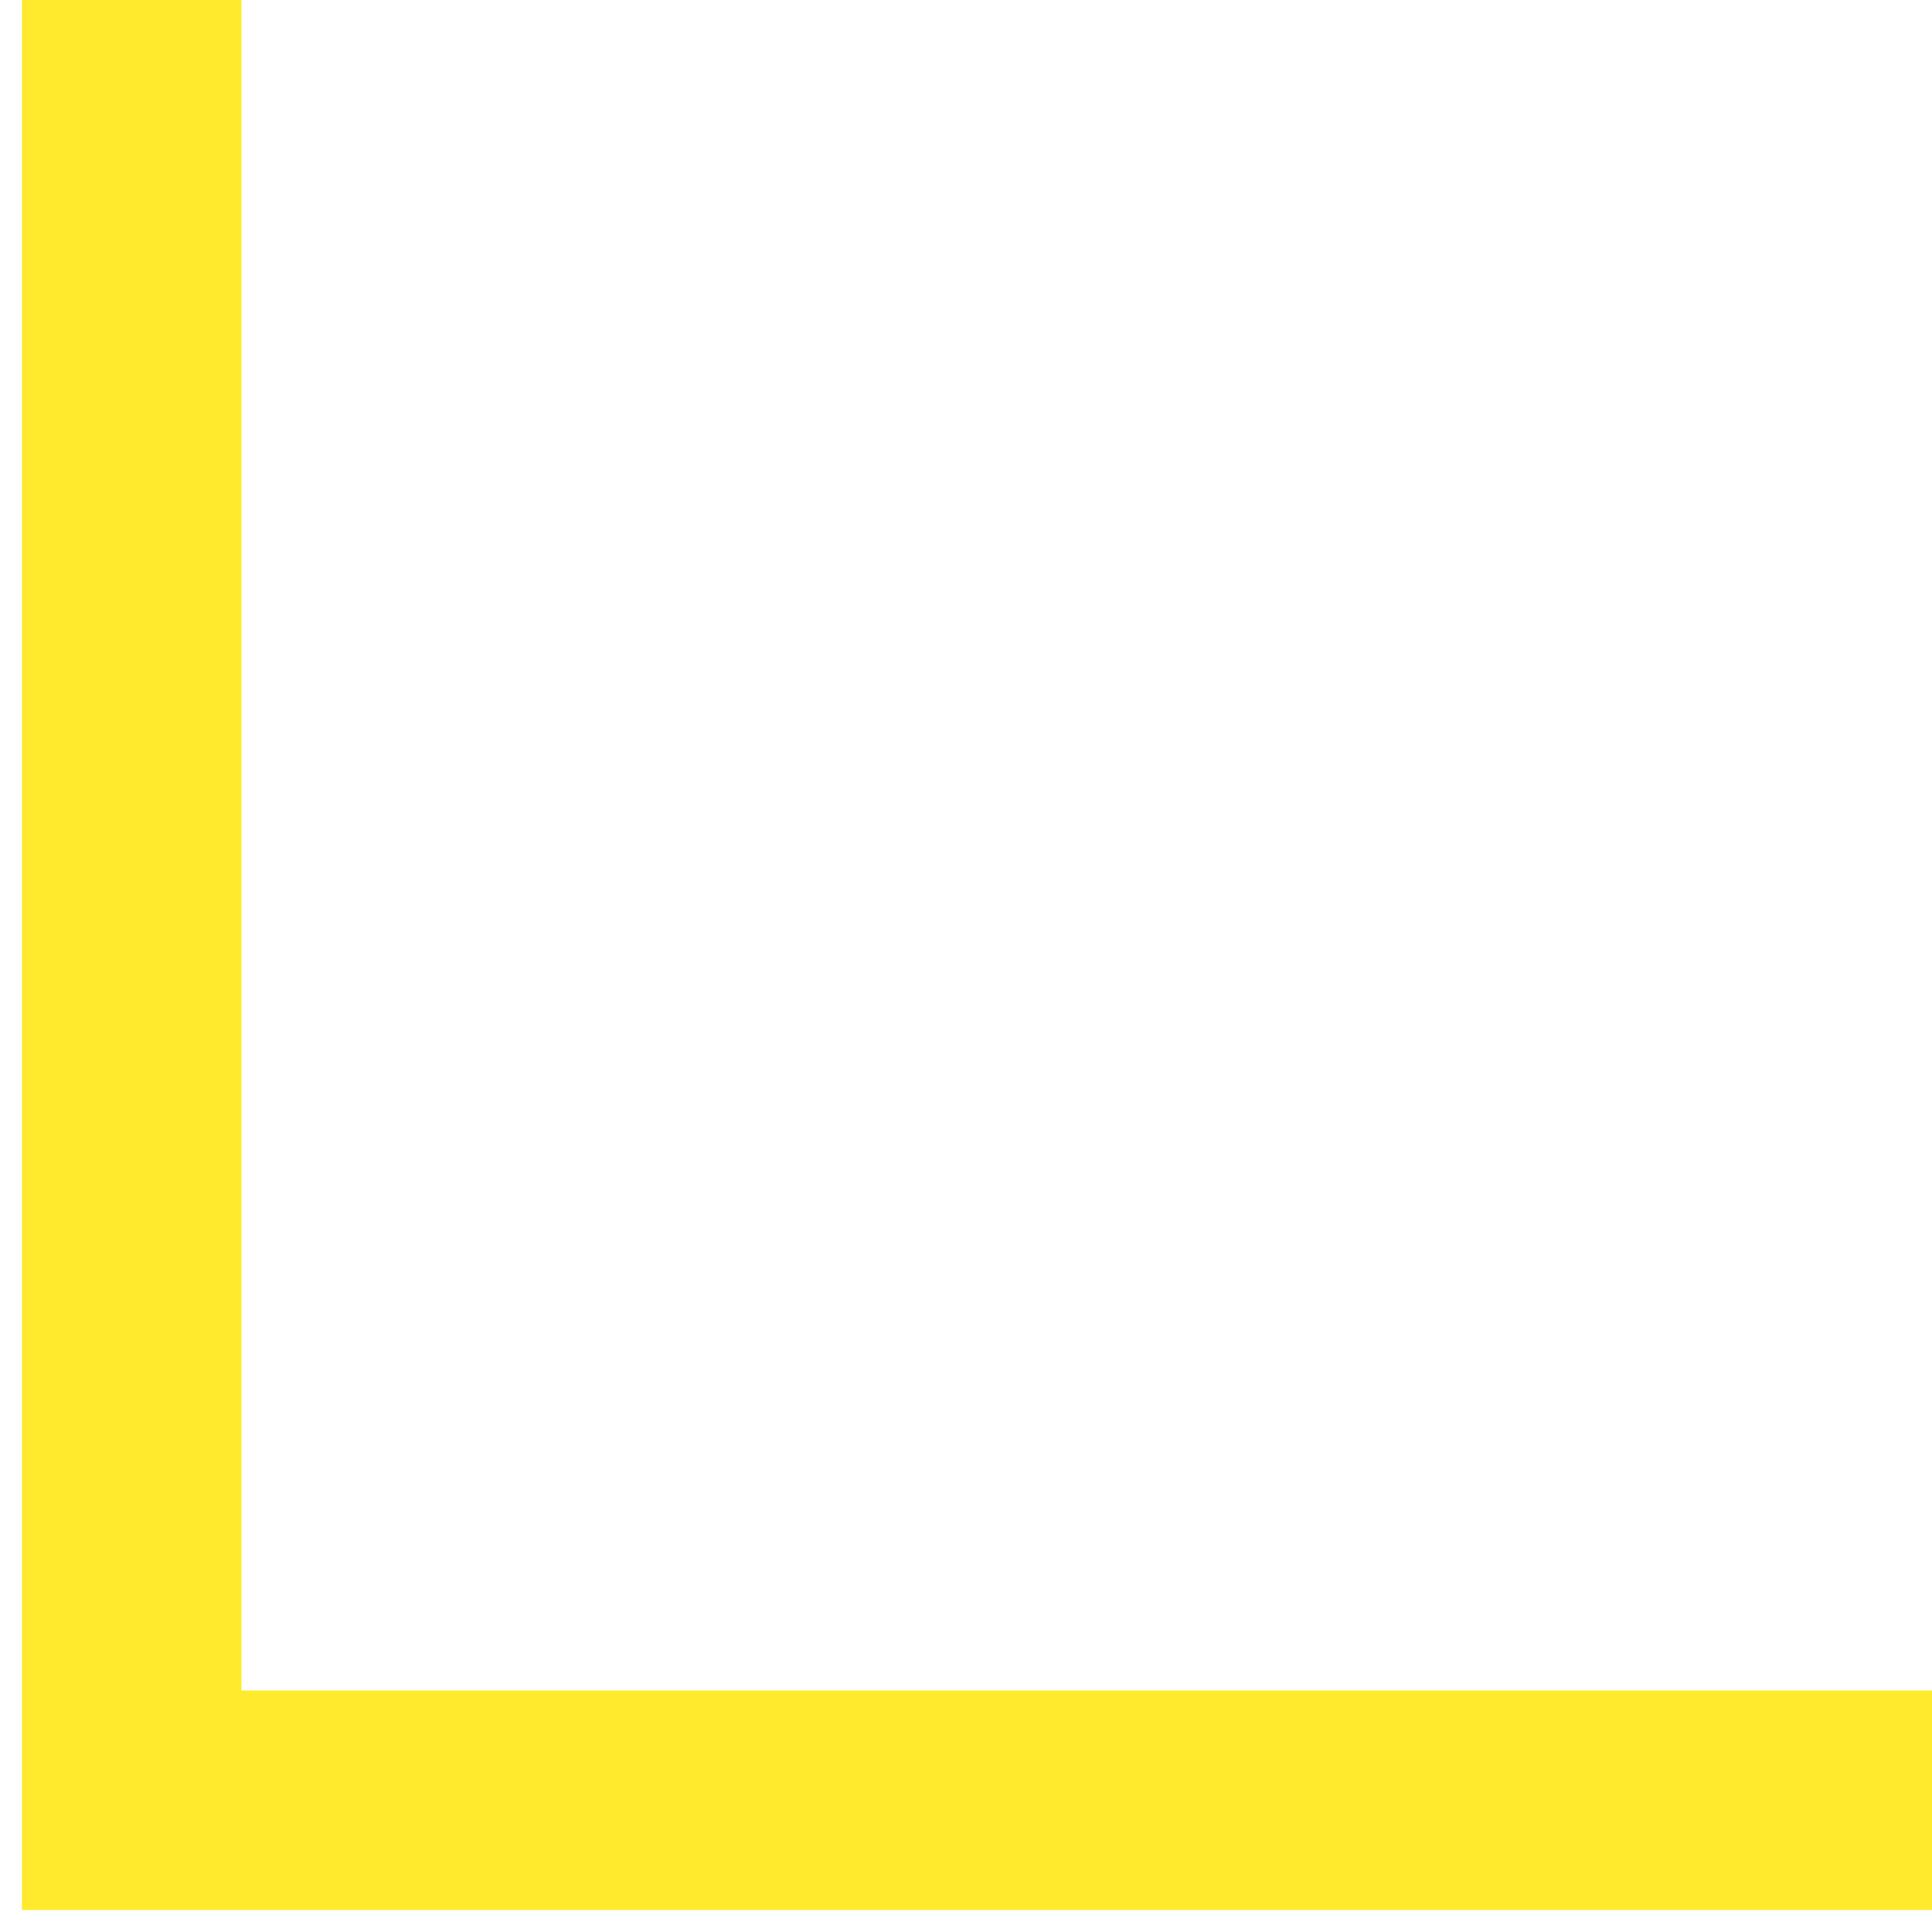
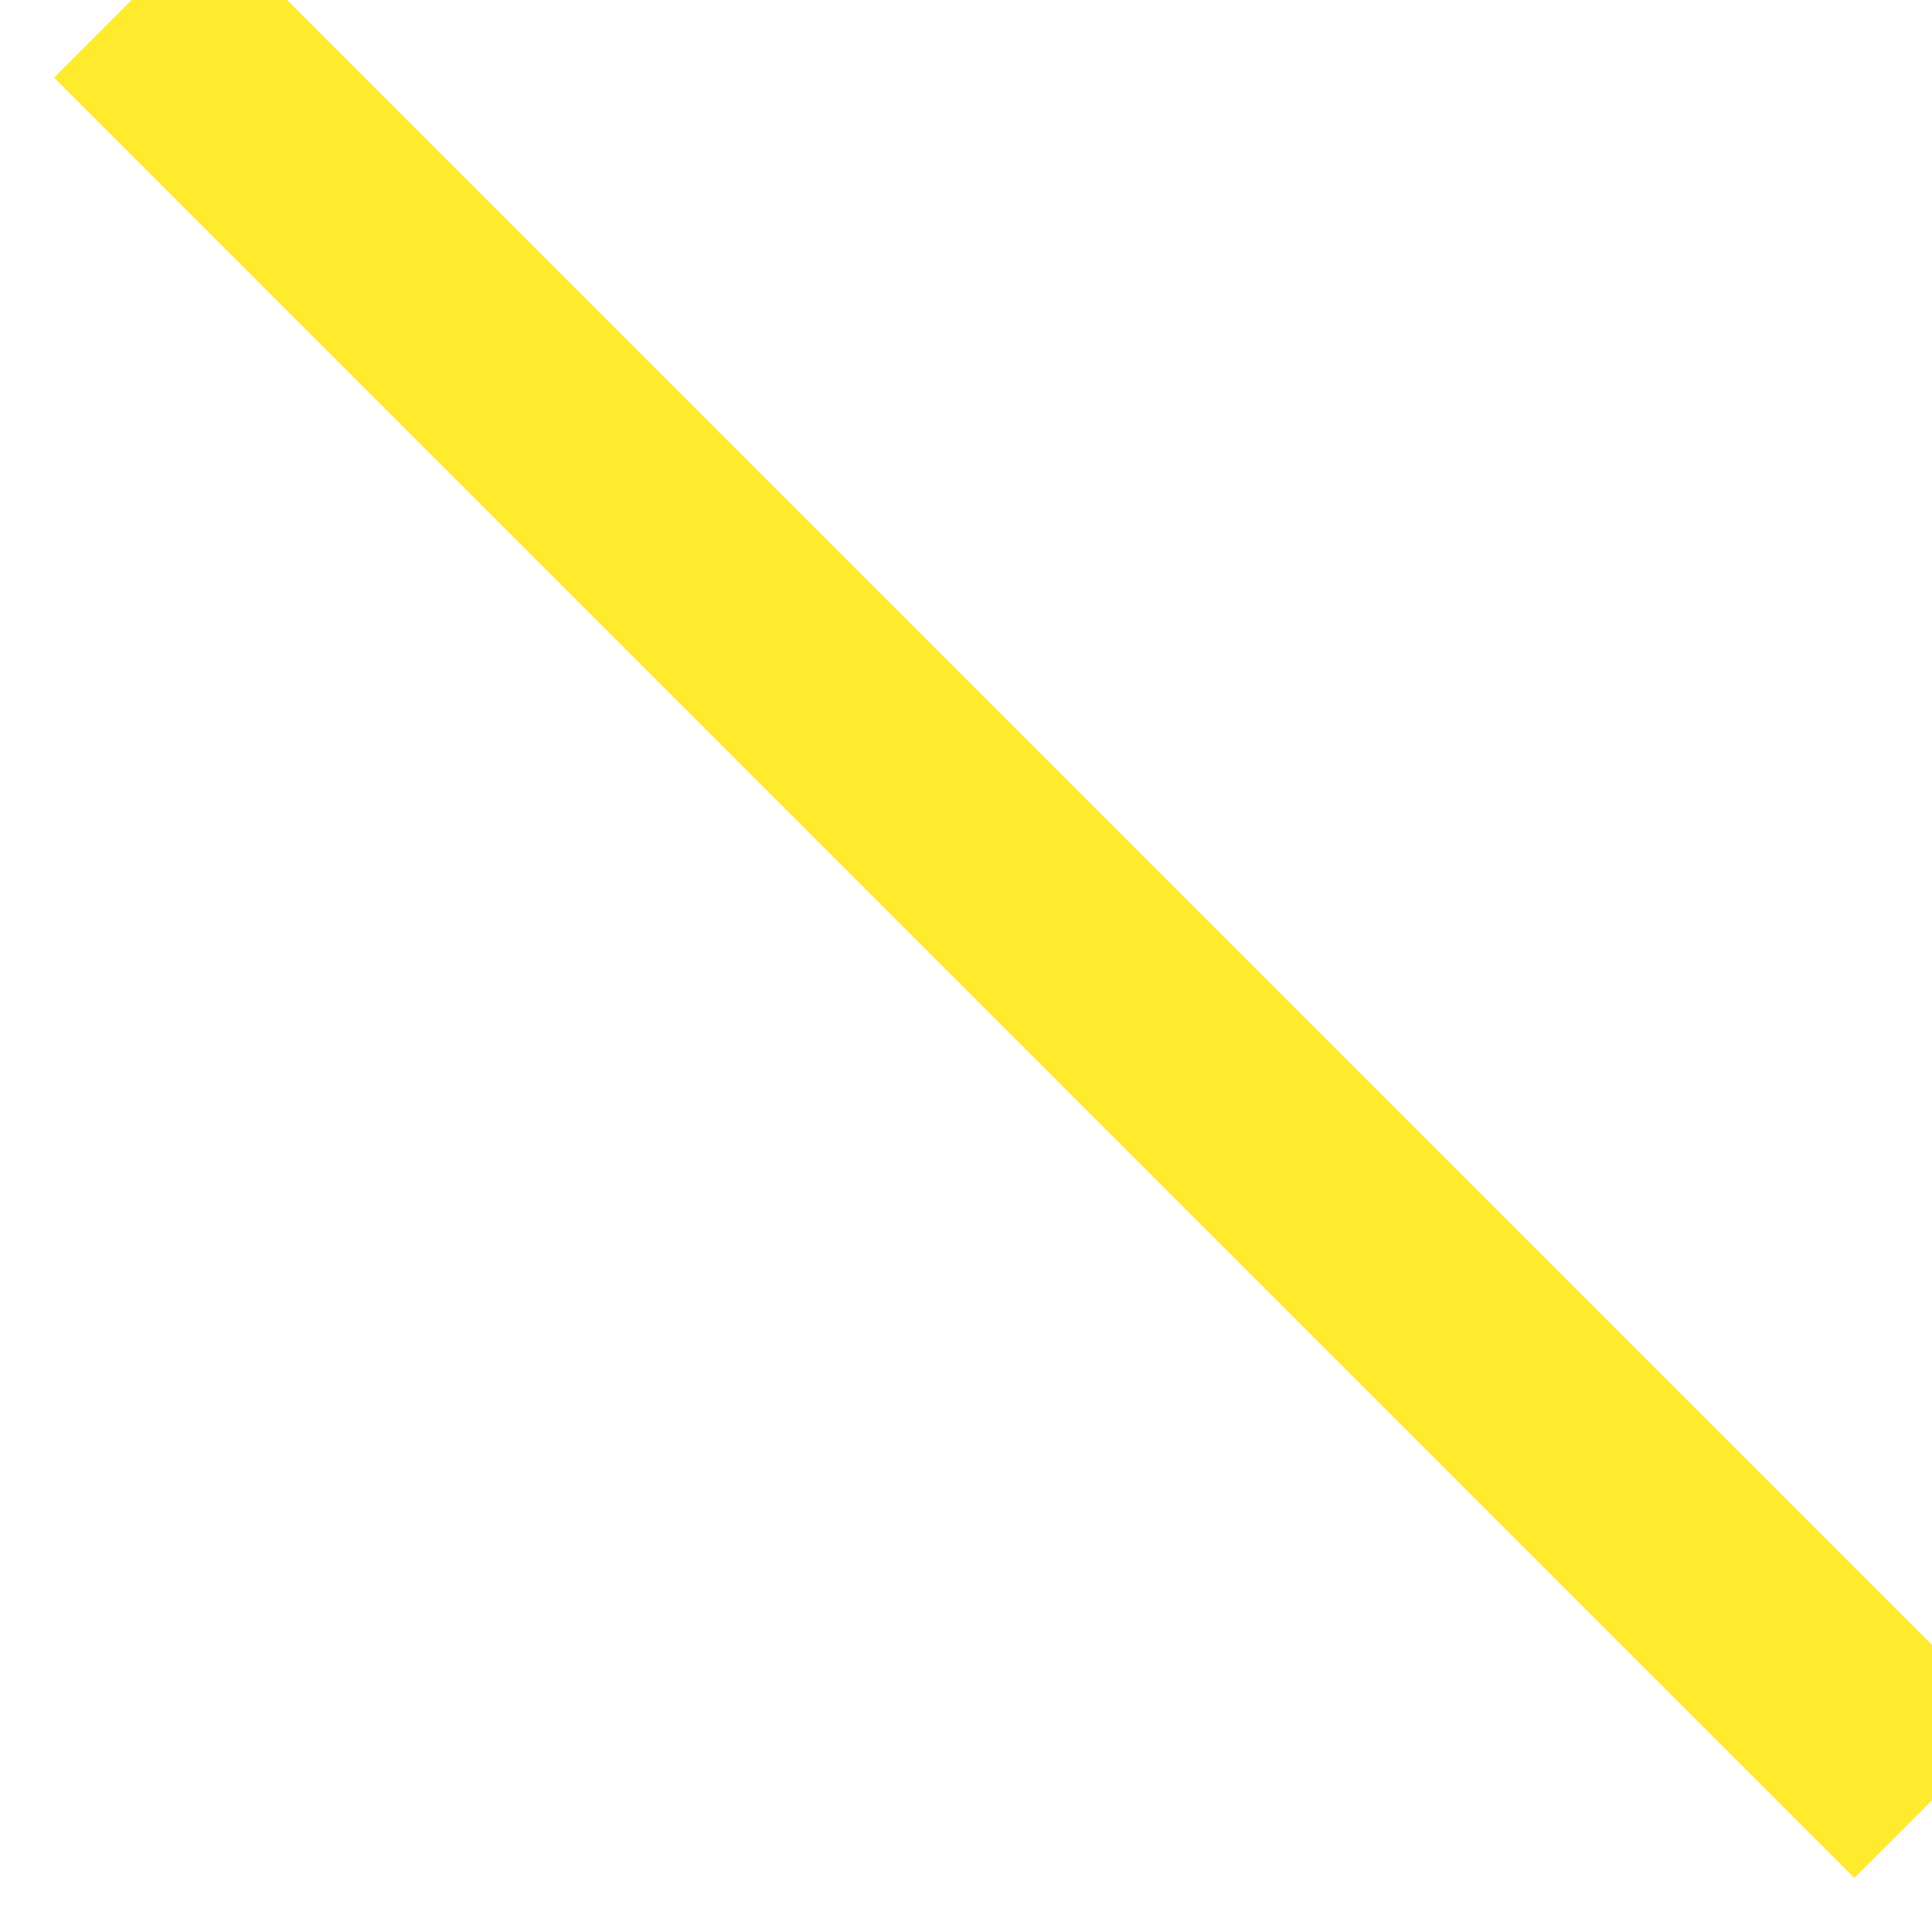
<svg xmlns="http://www.w3.org/2000/svg" width="44" height="44" viewBox="0 0 44 44" fill="none">
-   <path d="M44 41L3 41L3 0" stroke="#FFEA2E" stroke-width="5" />
+   <path d="M44 41L3 0" stroke="#FFEA2E" stroke-width="5" />
</svg>